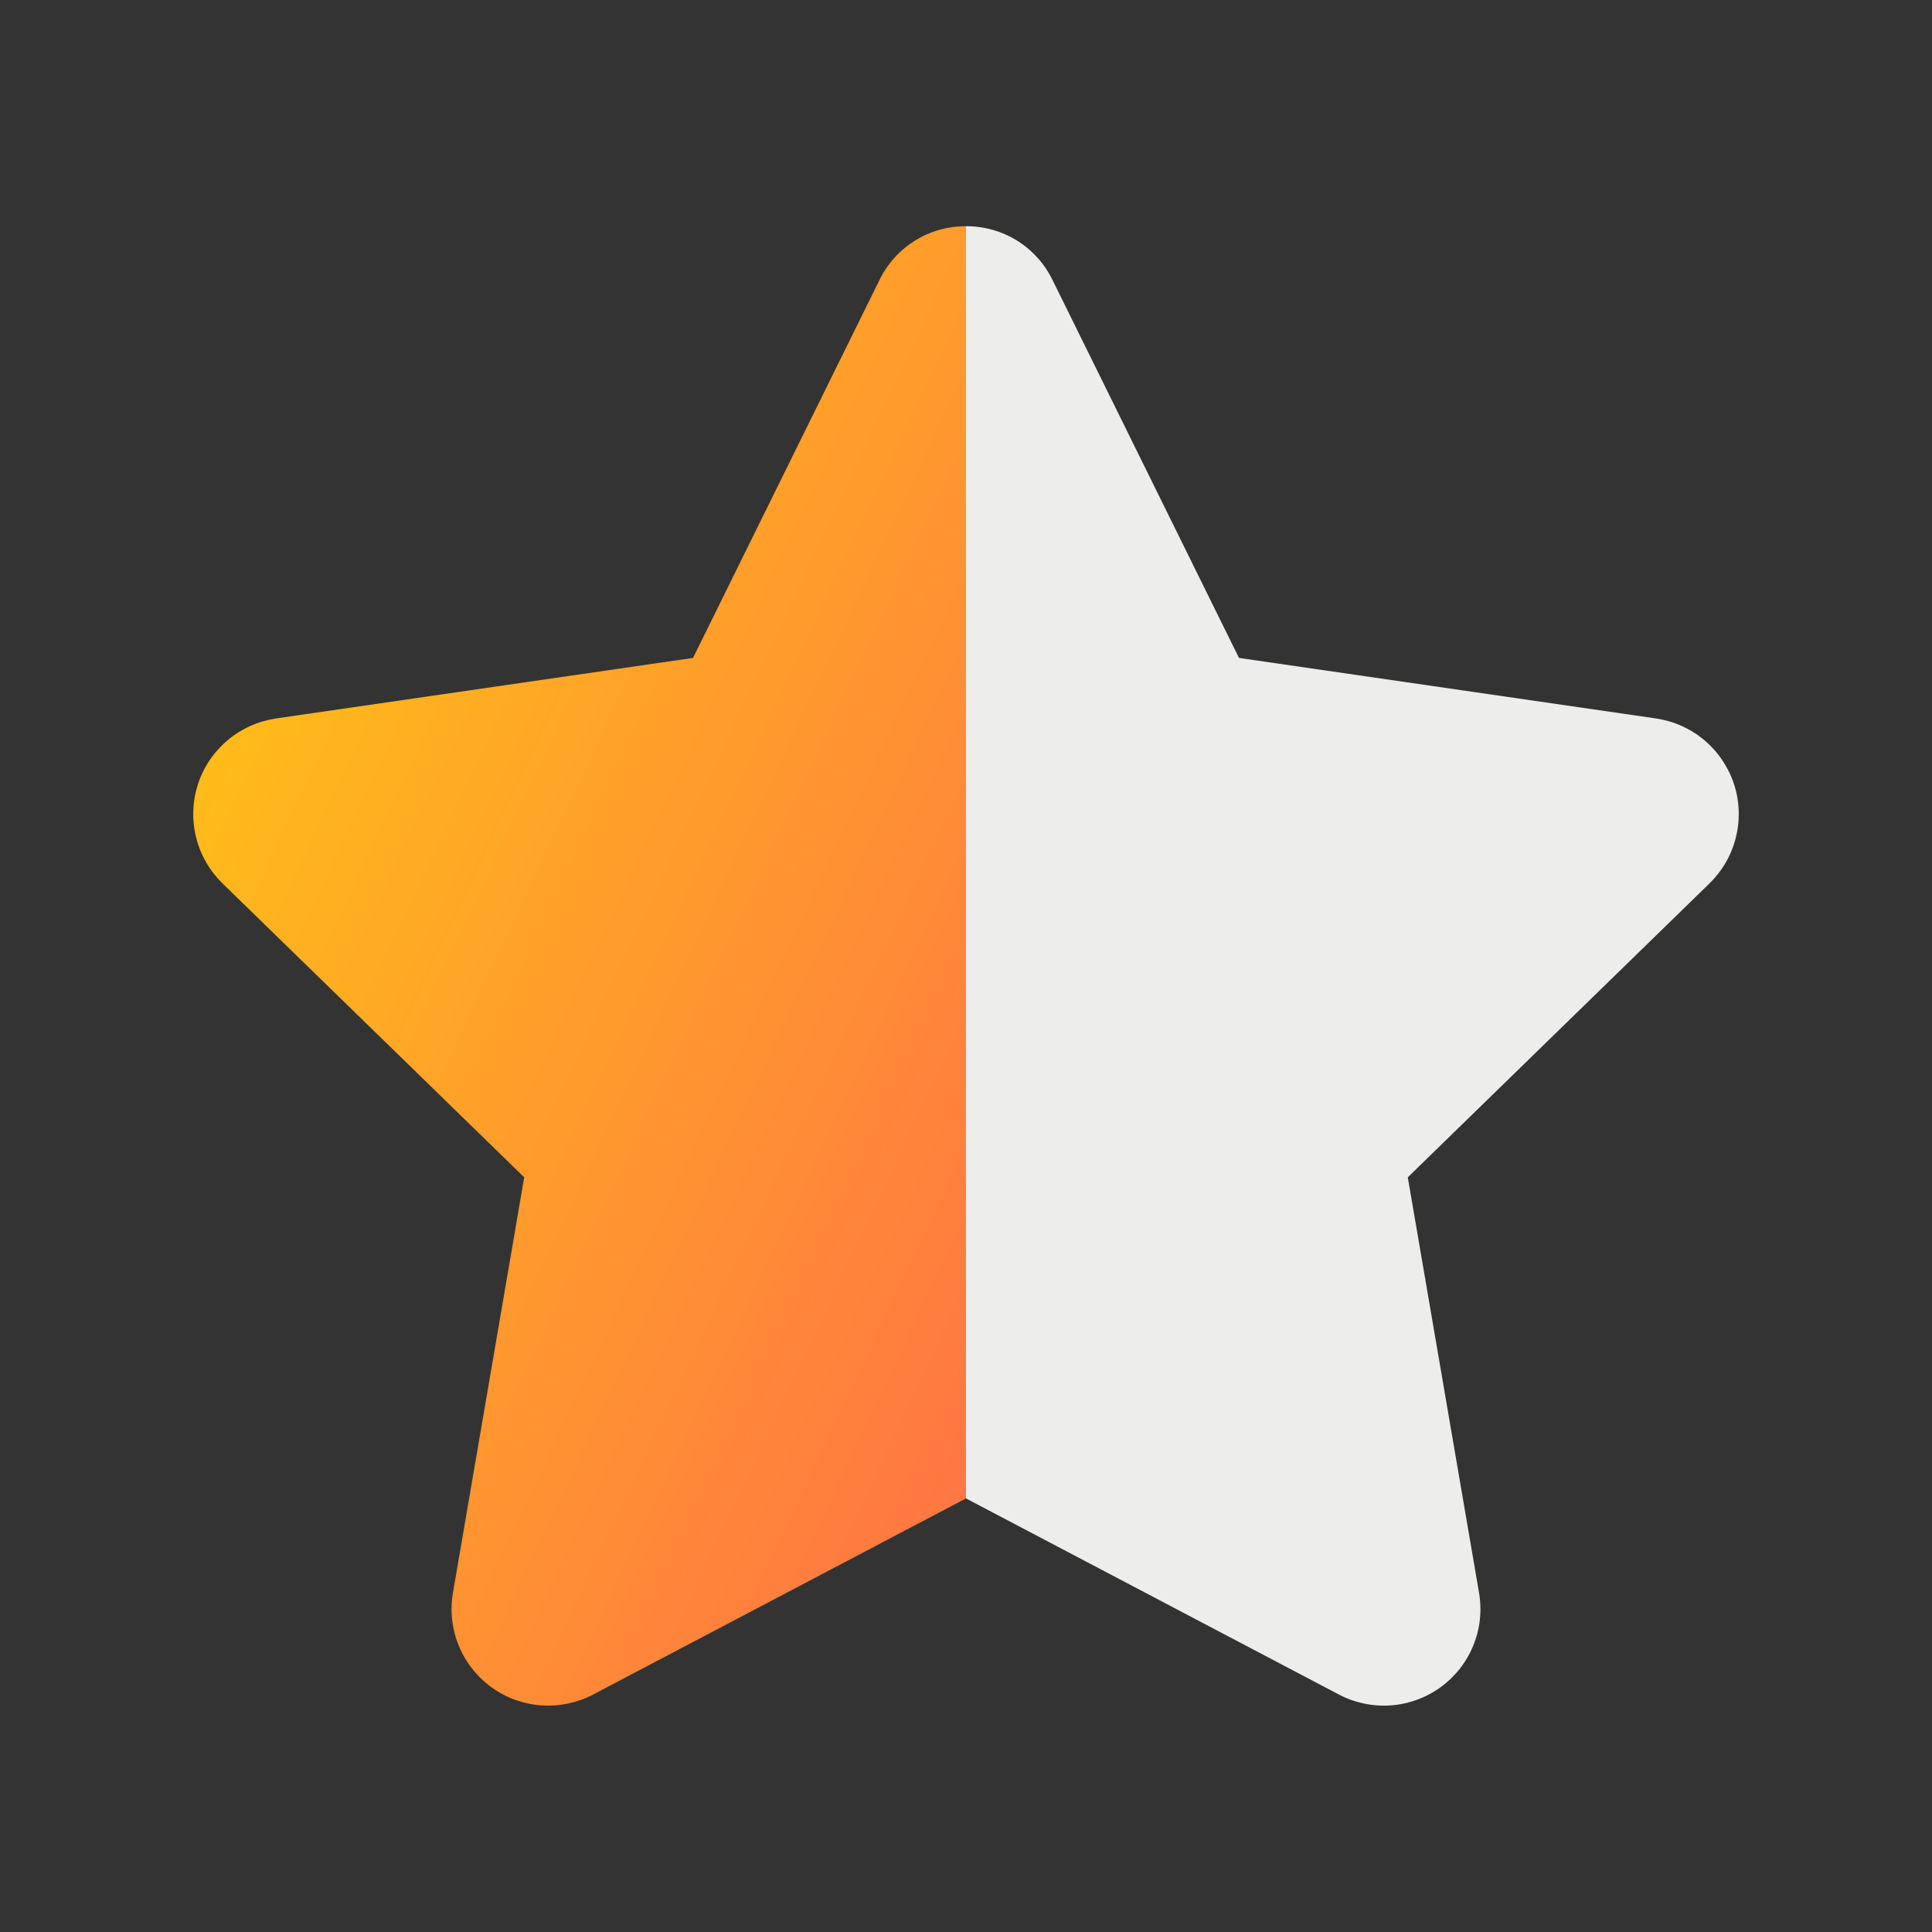
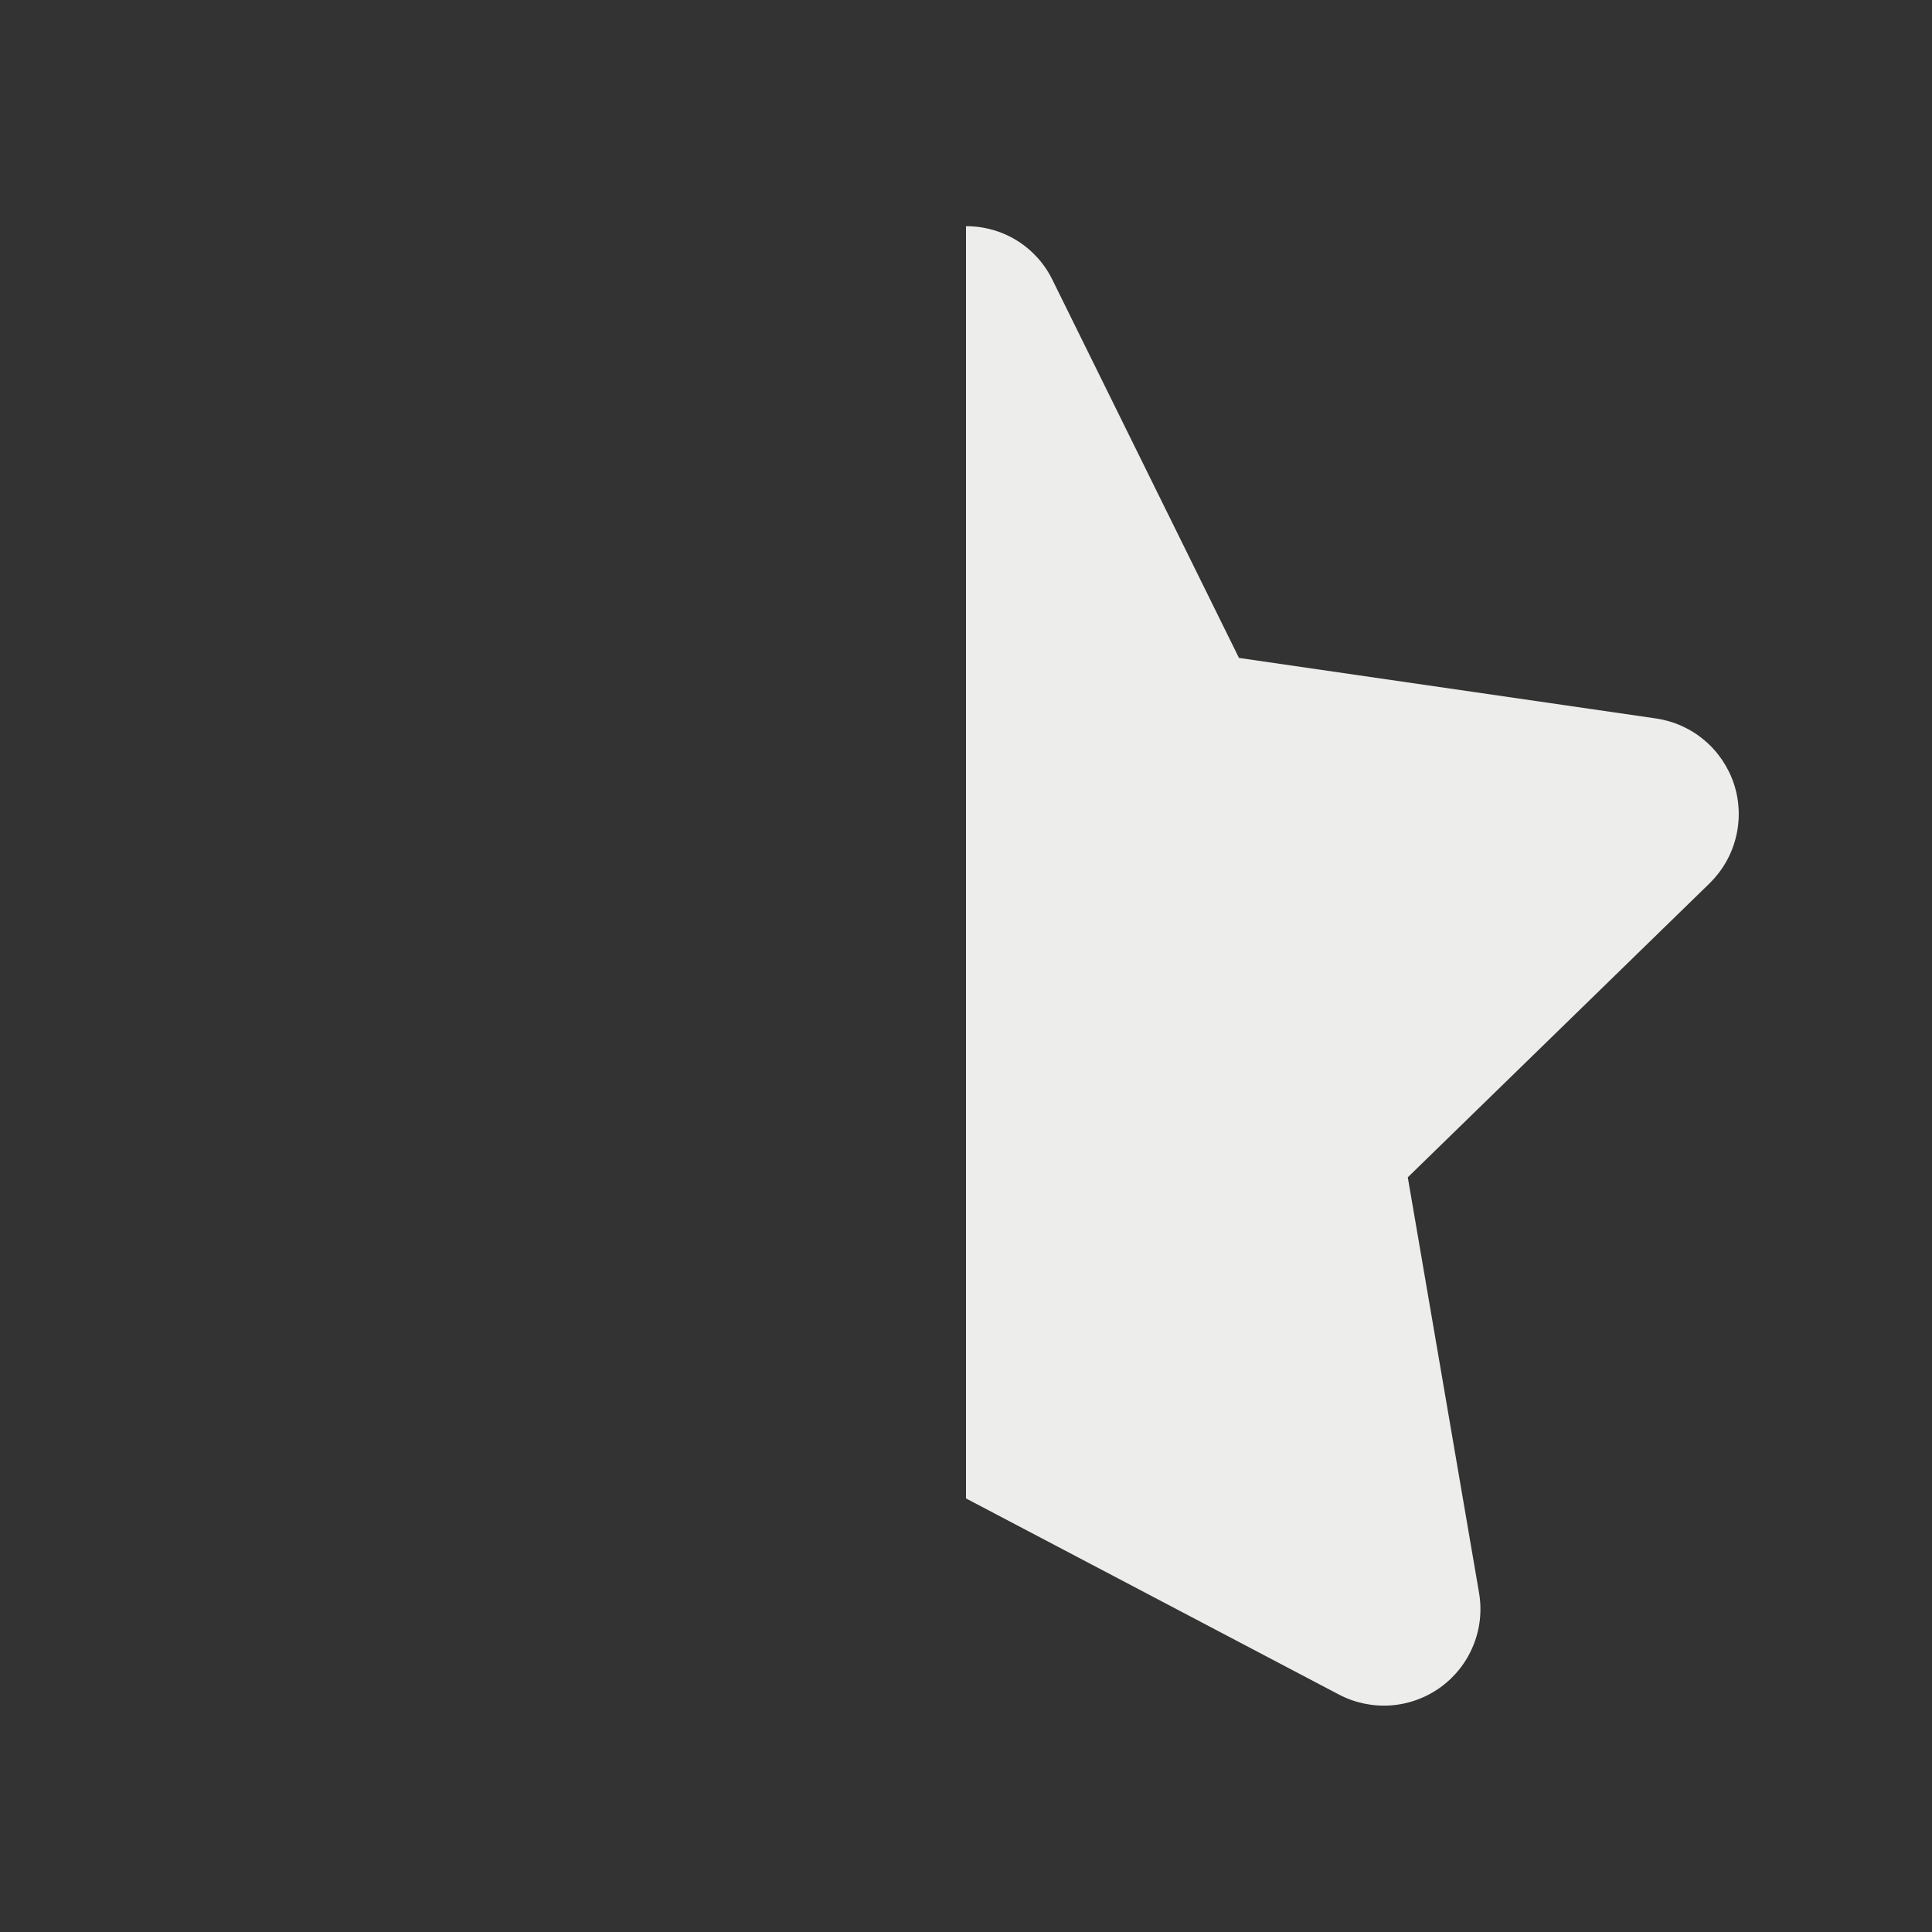
<svg xmlns="http://www.w3.org/2000/svg" width="24" height="24" viewBox="0 0 24 24" fill="none">
  <rect x="0" y="0" width="24" height="24" fill="#333333" stroke="none" />
-   <path d="M12 2.81C11.776 2.809 11.556 2.871 11.366 2.989C11.175 3.108 11.023 3.277 10.925 3.479L8.609 8.173L3.428 8.925C3.207 8.958 2.998 9.051 2.827 9.196C2.656 9.34 2.528 9.529 2.459 9.742C2.39 9.955 2.382 10.183 2.436 10.401C2.489 10.618 2.603 10.816 2.763 10.973L6.512 14.625L5.627 19.785C5.589 20.006 5.613 20.233 5.698 20.44C5.782 20.648 5.923 20.827 6.104 20.959C6.285 21.09 6.5 21.169 6.723 21.185C6.946 21.201 7.17 21.154 7.368 21.05L12 18.614V2.81Z" fill="url(#paint0_linear_287_254)" />
  <path d="M12 2.81C12.224 2.809 12.444 2.871 12.634 2.989C12.825 3.108 12.977 3.277 13.075 3.479L15.391 8.173L20.572 8.925C20.794 8.958 21.002 9.051 21.173 9.196C21.344 9.34 21.471 9.529 21.541 9.742C21.61 9.955 21.618 10.183 21.564 10.401C21.511 10.618 21.397 10.816 21.237 10.973L17.488 14.625L18.373 19.785C18.411 20.006 18.387 20.233 18.302 20.44C18.218 20.648 18.077 20.827 17.896 20.959C17.715 21.09 17.5 21.169 17.277 21.185C17.054 21.201 16.83 21.154 16.632 21.05L12 18.614V2.81Z" fill="#EDEEEB" />
  <defs>
    <linearGradient id="paint0_linear_287_254" x1="11.999" y1="21.598" x2="-3.26" y2="14.399" gradientUnits="userSpaceOnUse">
      <stop stop-color="#FF6F47" />
      <stop offset="1" stop-color="#FFCD0F" />
    </linearGradient>
  </defs>
</svg>